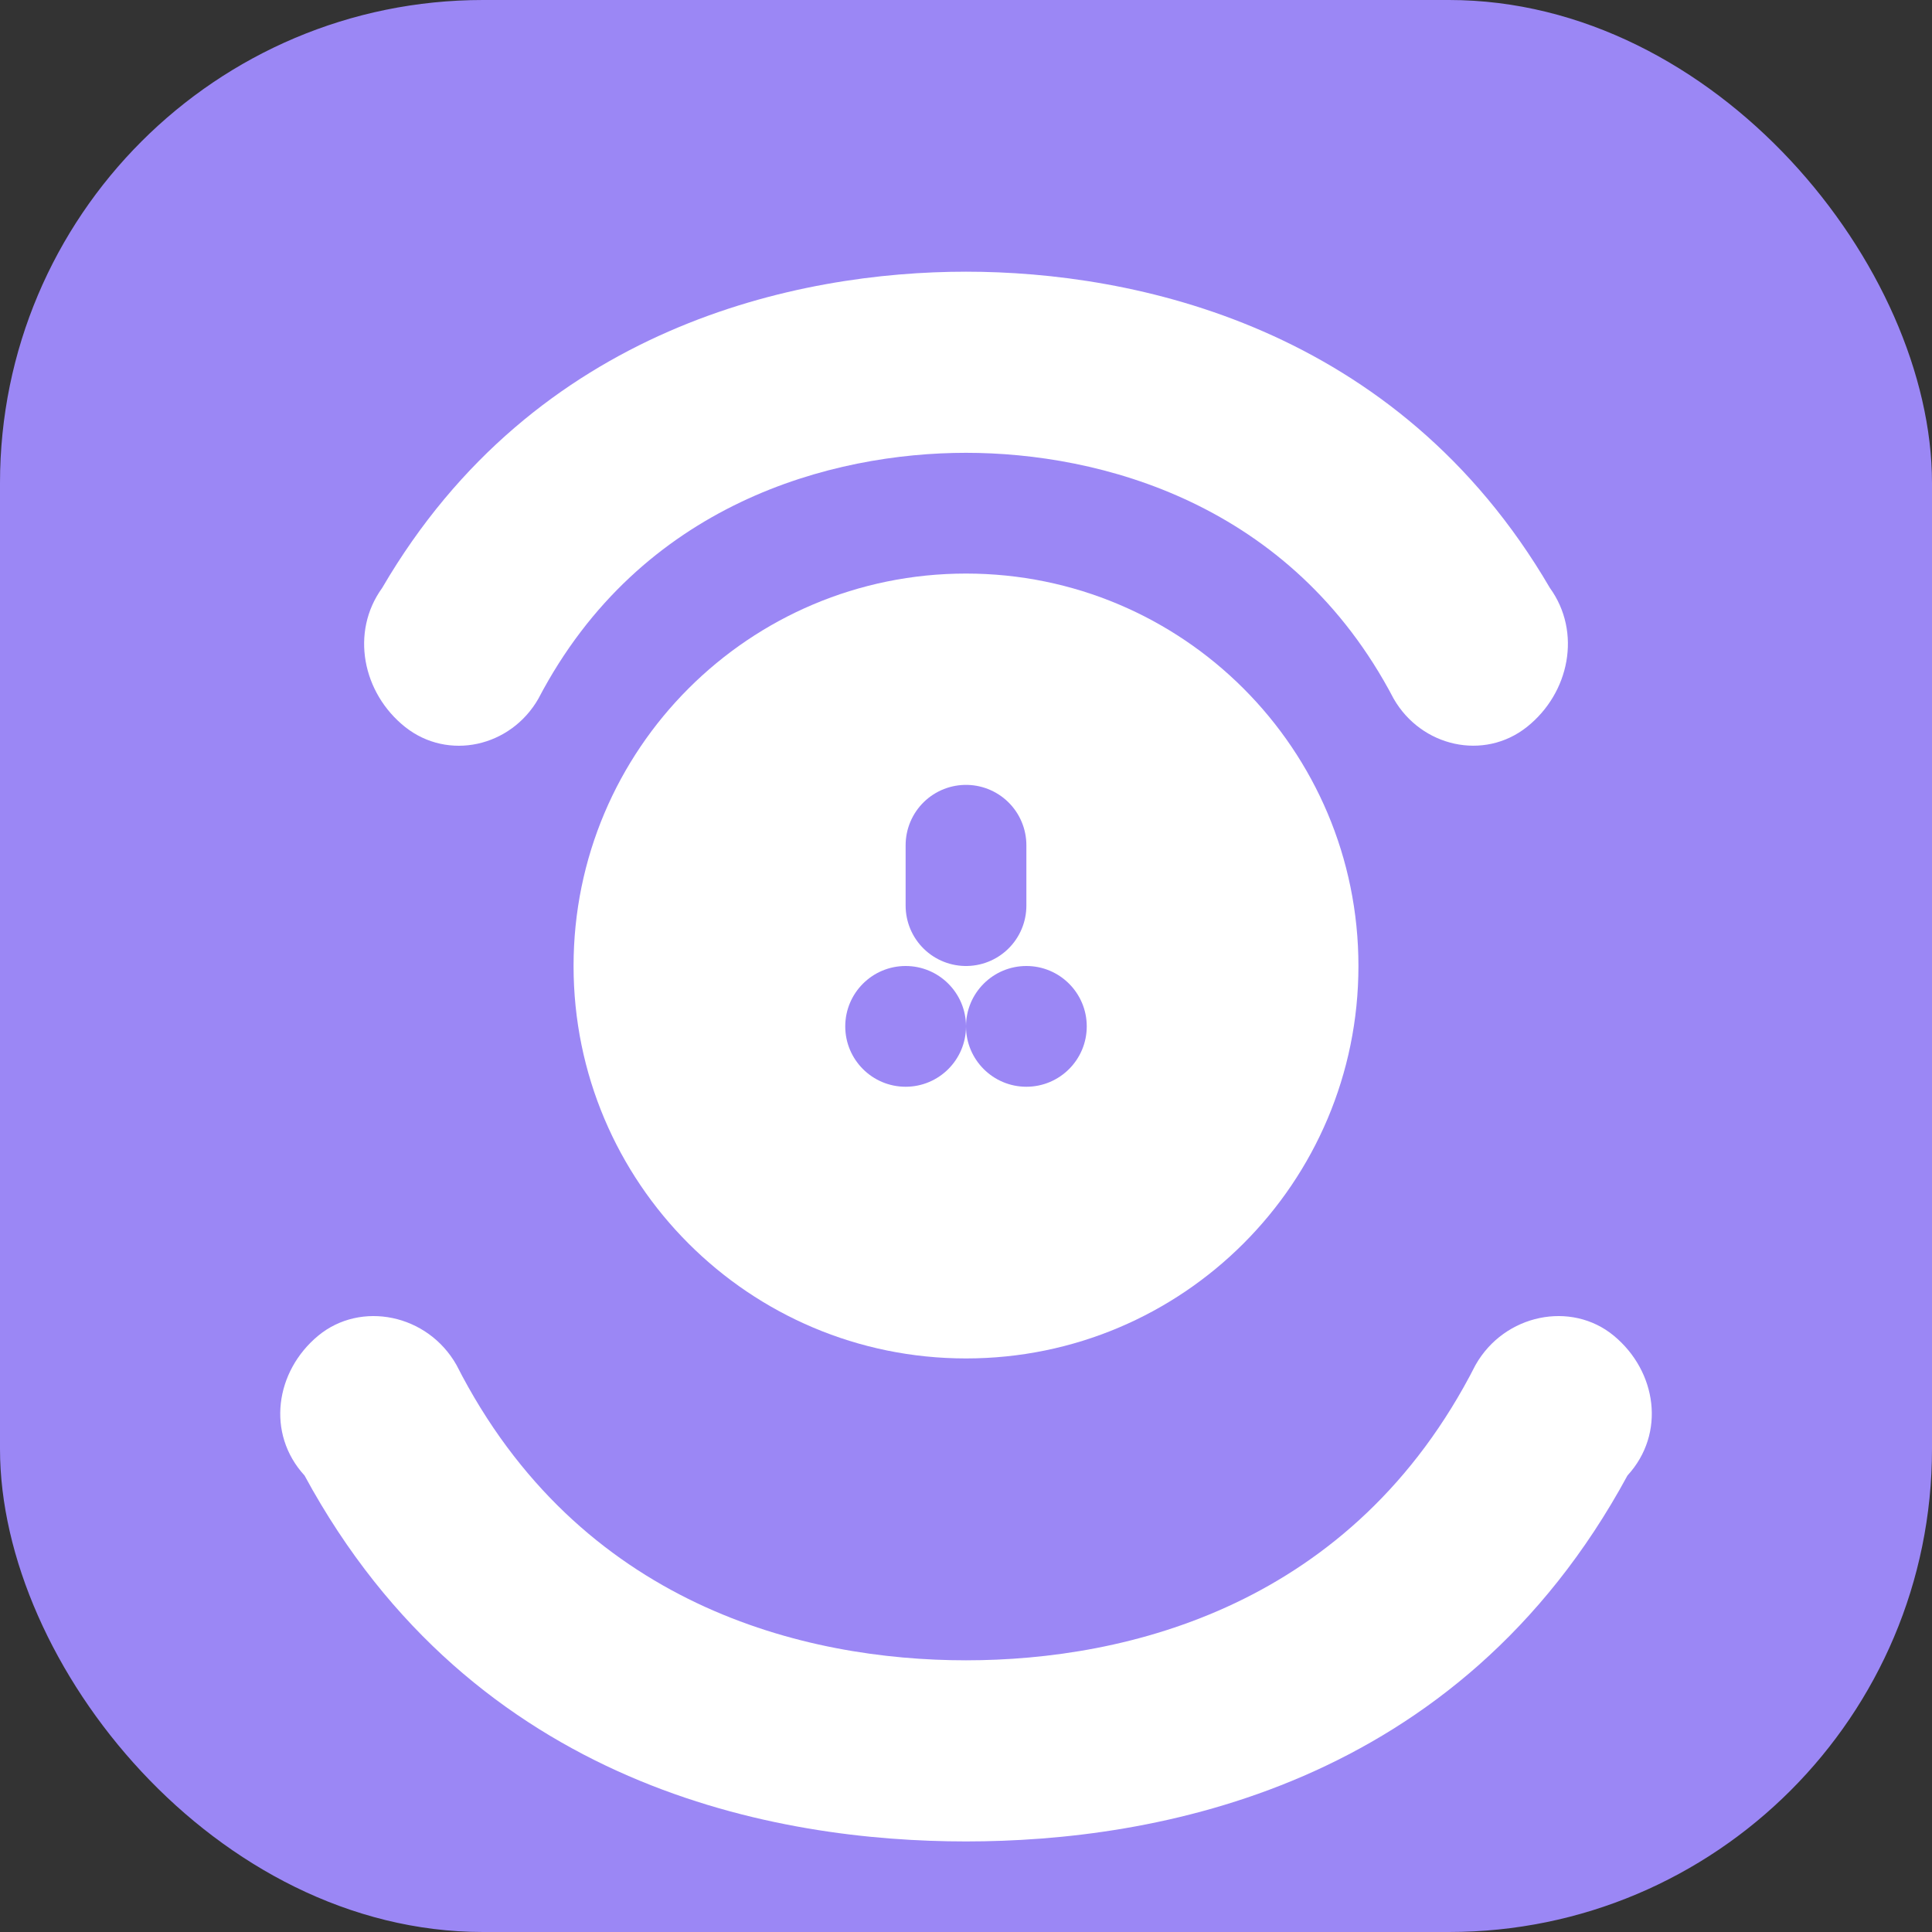
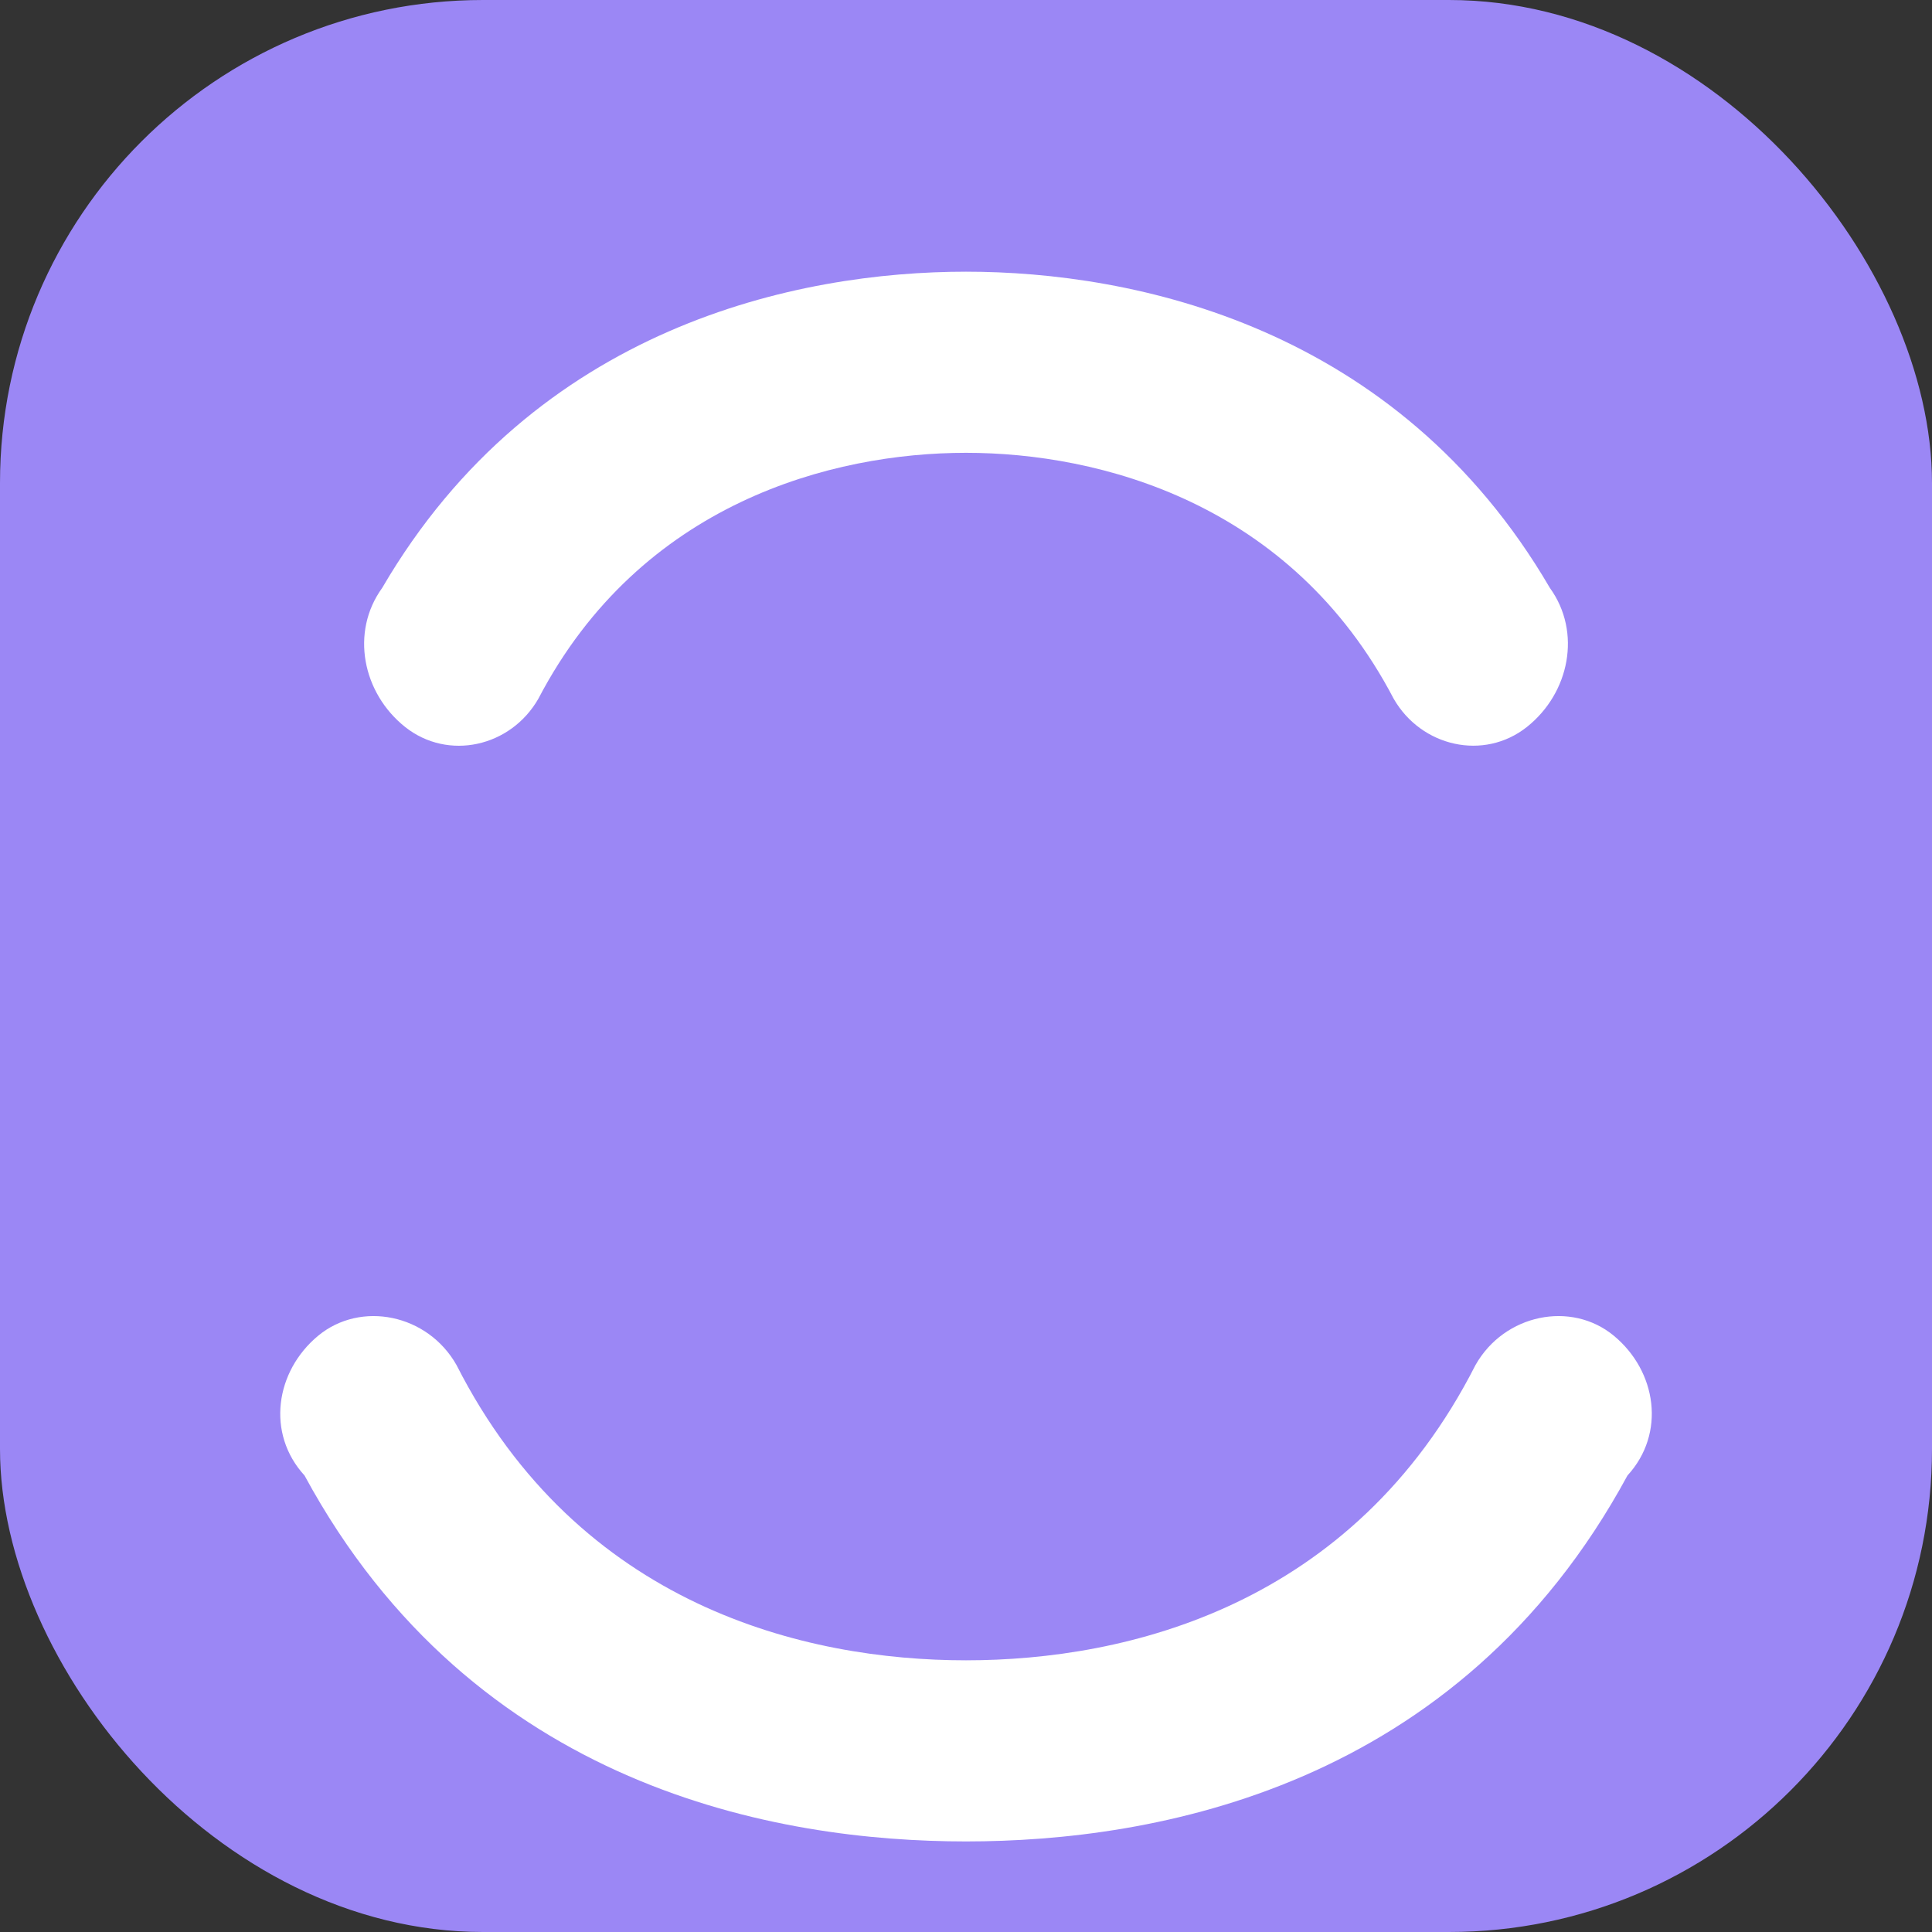
<svg xmlns="http://www.w3.org/2000/svg" width="32" height="32" viewBox="0 0 32 32" fill="none">
  <rect x="0" y="0" width="32" height="32" fill="#333333" stroke="none" />
  <rect width="32" height="32" rx="8" fill="#9b87f5" />
  <path d="M16 7.5C13.79 7.5 10.615 8.324 8.917 11.573C8.458 12.374 7.421 12.605 6.71 12.041C6.004 11.479 5.8 10.47 6.33 9.738C8.864 5.394 13.228 4.5 16 4.5C18.772 4.5 23.136 5.394 25.671 9.738C26.2 10.47 25.997 11.479 25.29 12.041C24.579 12.605 23.541 12.371 23.083 11.572C21.385 8.324 18.21 7.5 16 7.5Z" fill="white" />
  <path d="M16 27.5C18.671 27.5 22.412 26.598 24.439 22.609C24.918 21.763 26.026 21.542 26.729 22.123C27.441 22.711 27.595 23.743 26.956 24.439C24.147 29.626 19.113 30.5 16 30.5C12.888 30.5 7.853 29.626 5.044 24.439C4.406 23.743 4.56 22.711 5.271 22.123C5.975 21.542 7.082 21.763 7.561 22.609C9.588 26.598 13.329 27.5 16 27.5Z" fill="white" />
-   <path d="M22.5 16C22.5 19.59 19.59 22.5 16 22.5C12.41 22.5 9.5 19.59 9.5 16C9.5 12.41 12.41 9.5 16 9.5C19.59 9.5 22.5 12.41 22.5 16Z" fill="white" />
  <path d="M18 17C18 17.552 17.552 18 17 18C16.448 18 16 17.552 16 17C16 16.448 16.448 16 17 16C17.552 16 18 16.448 18 17Z" fill="#9b87f5" />
-   <path d="M16 17C16 17.552 15.552 18 15 18C14.448 18 14 17.552 14 17C14 16.448 14.448 16 15 16C15.552 16 16 16.448 16 17Z" fill="#9b87f5" />
+   <path d="M16 17C14.448 18 14 17.552 14 17C14 16.448 14.448 16 15 16C15.552 16 16 16.448 16 17Z" fill="#9b87f5" />
  <path d="M16 15V14" stroke="#9b87f5" stroke-width="2" stroke-linecap="round" />
</svg>